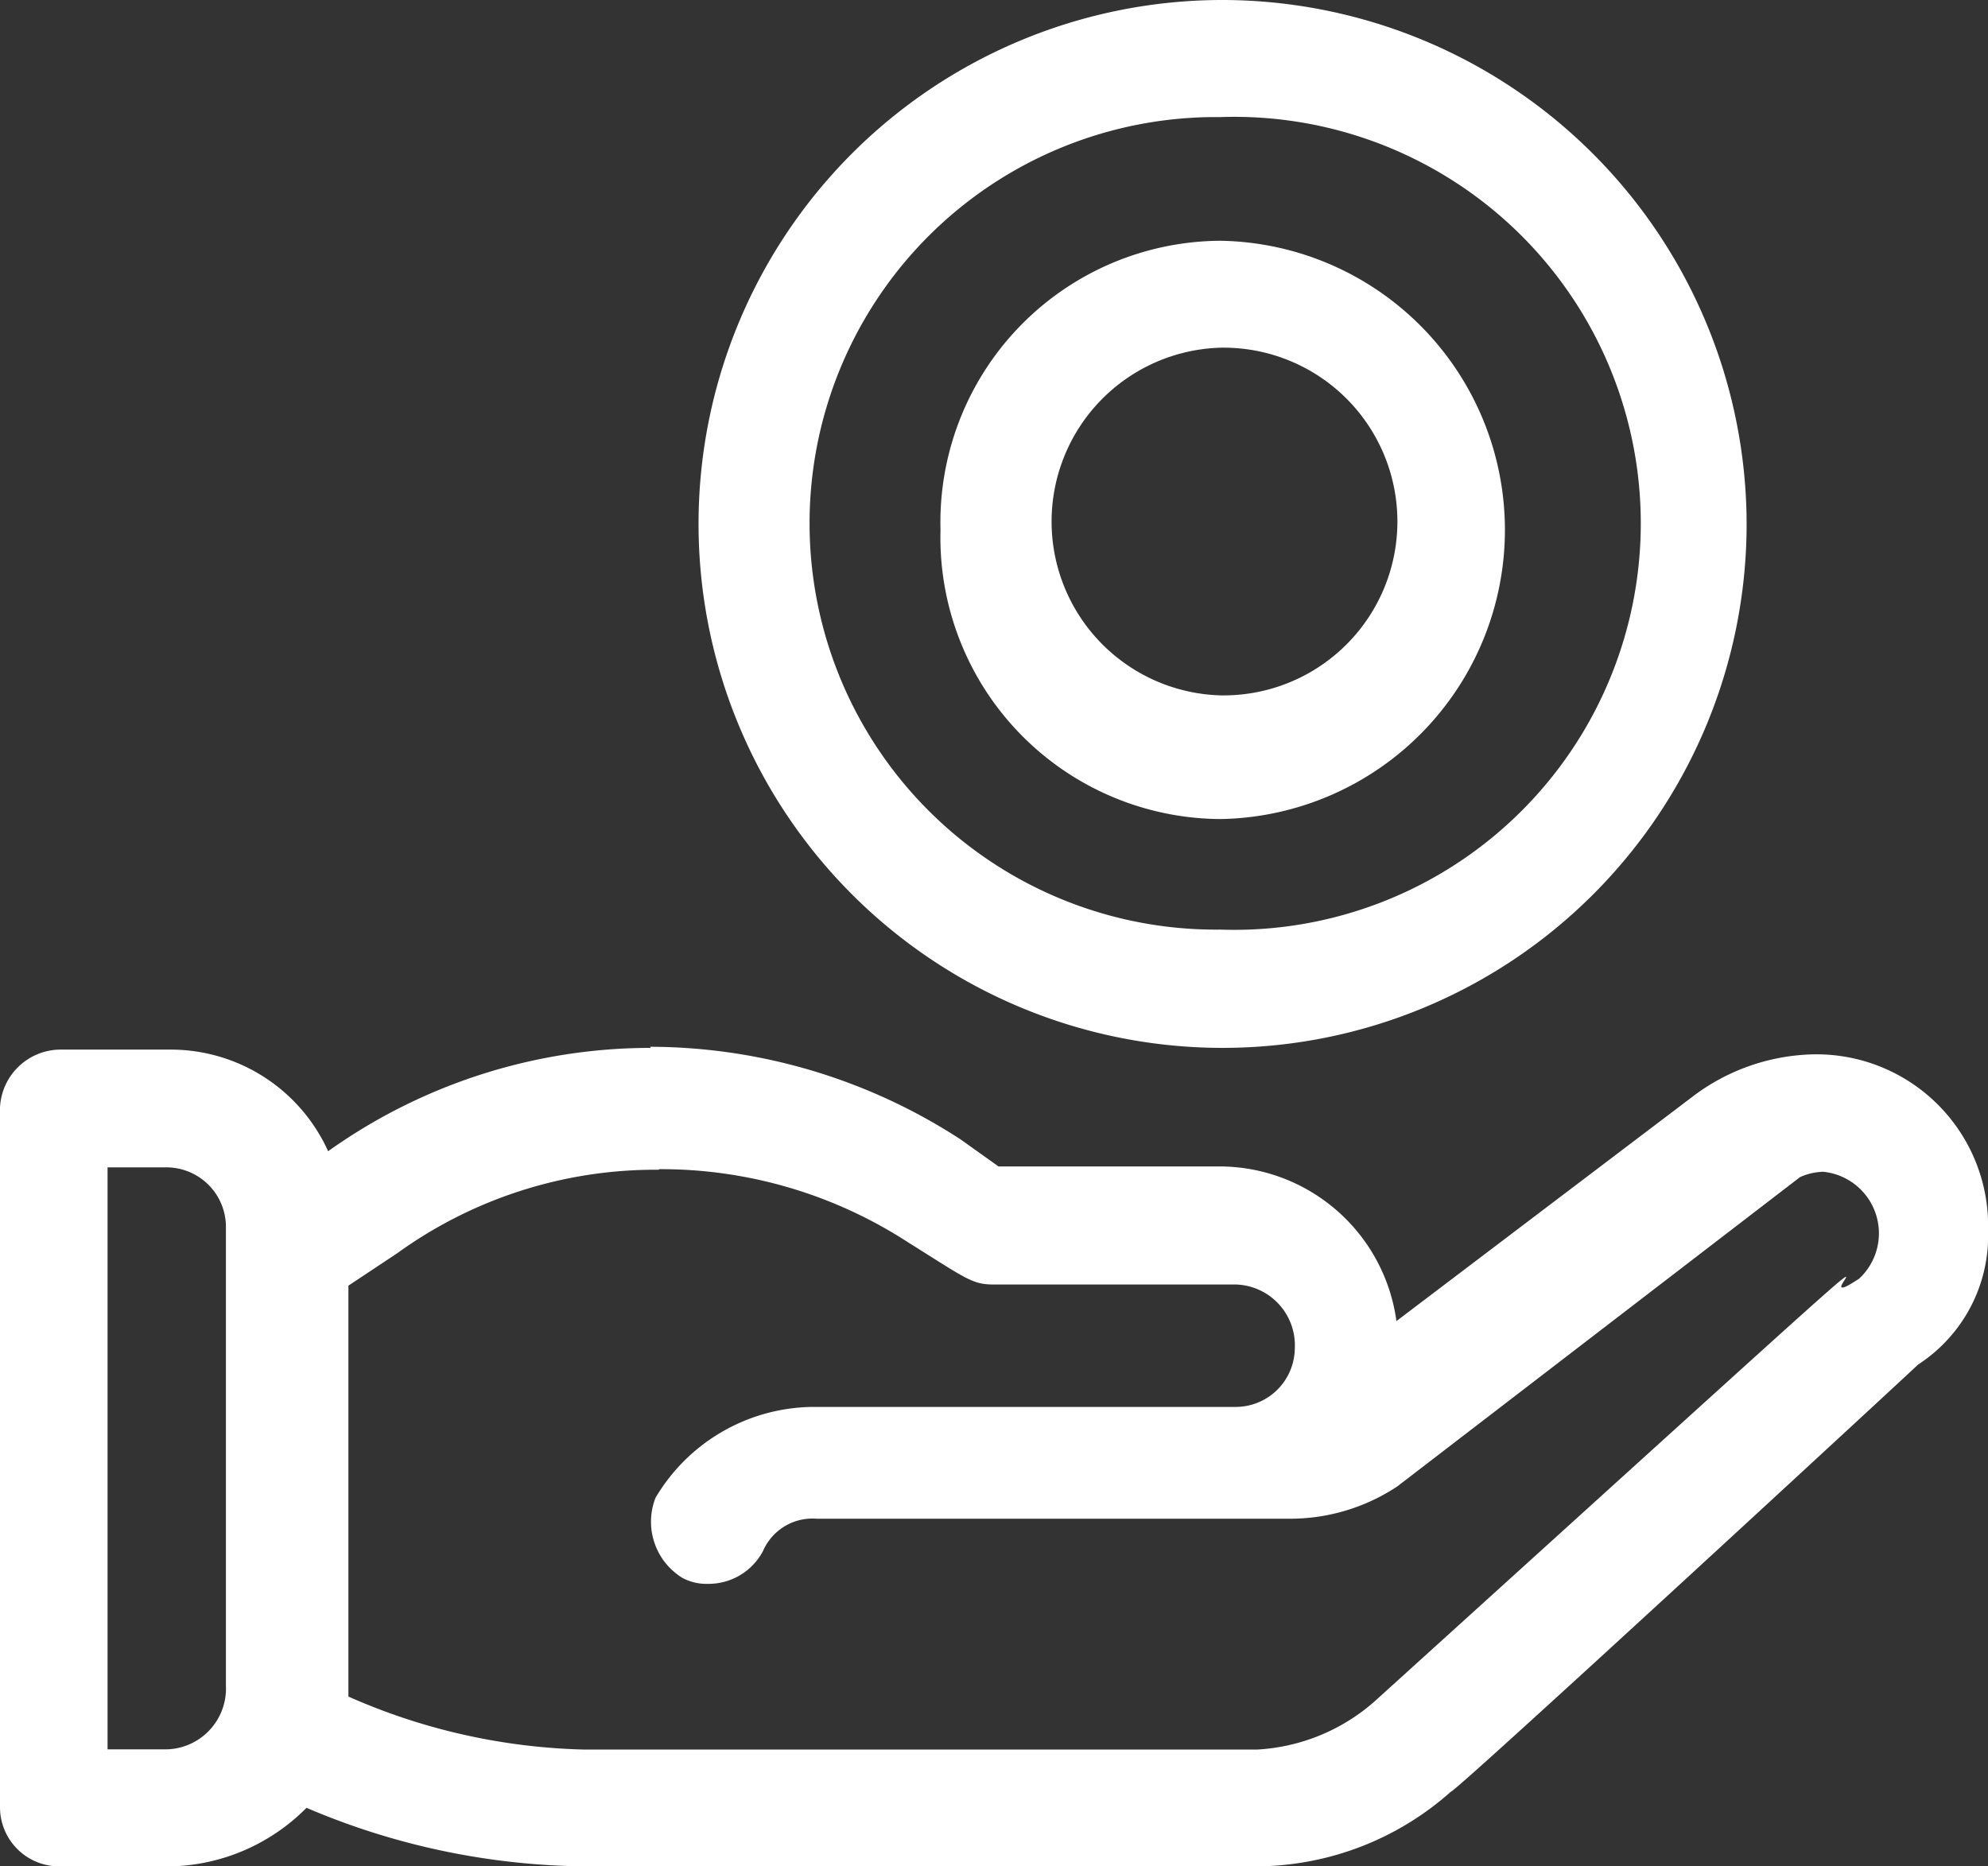
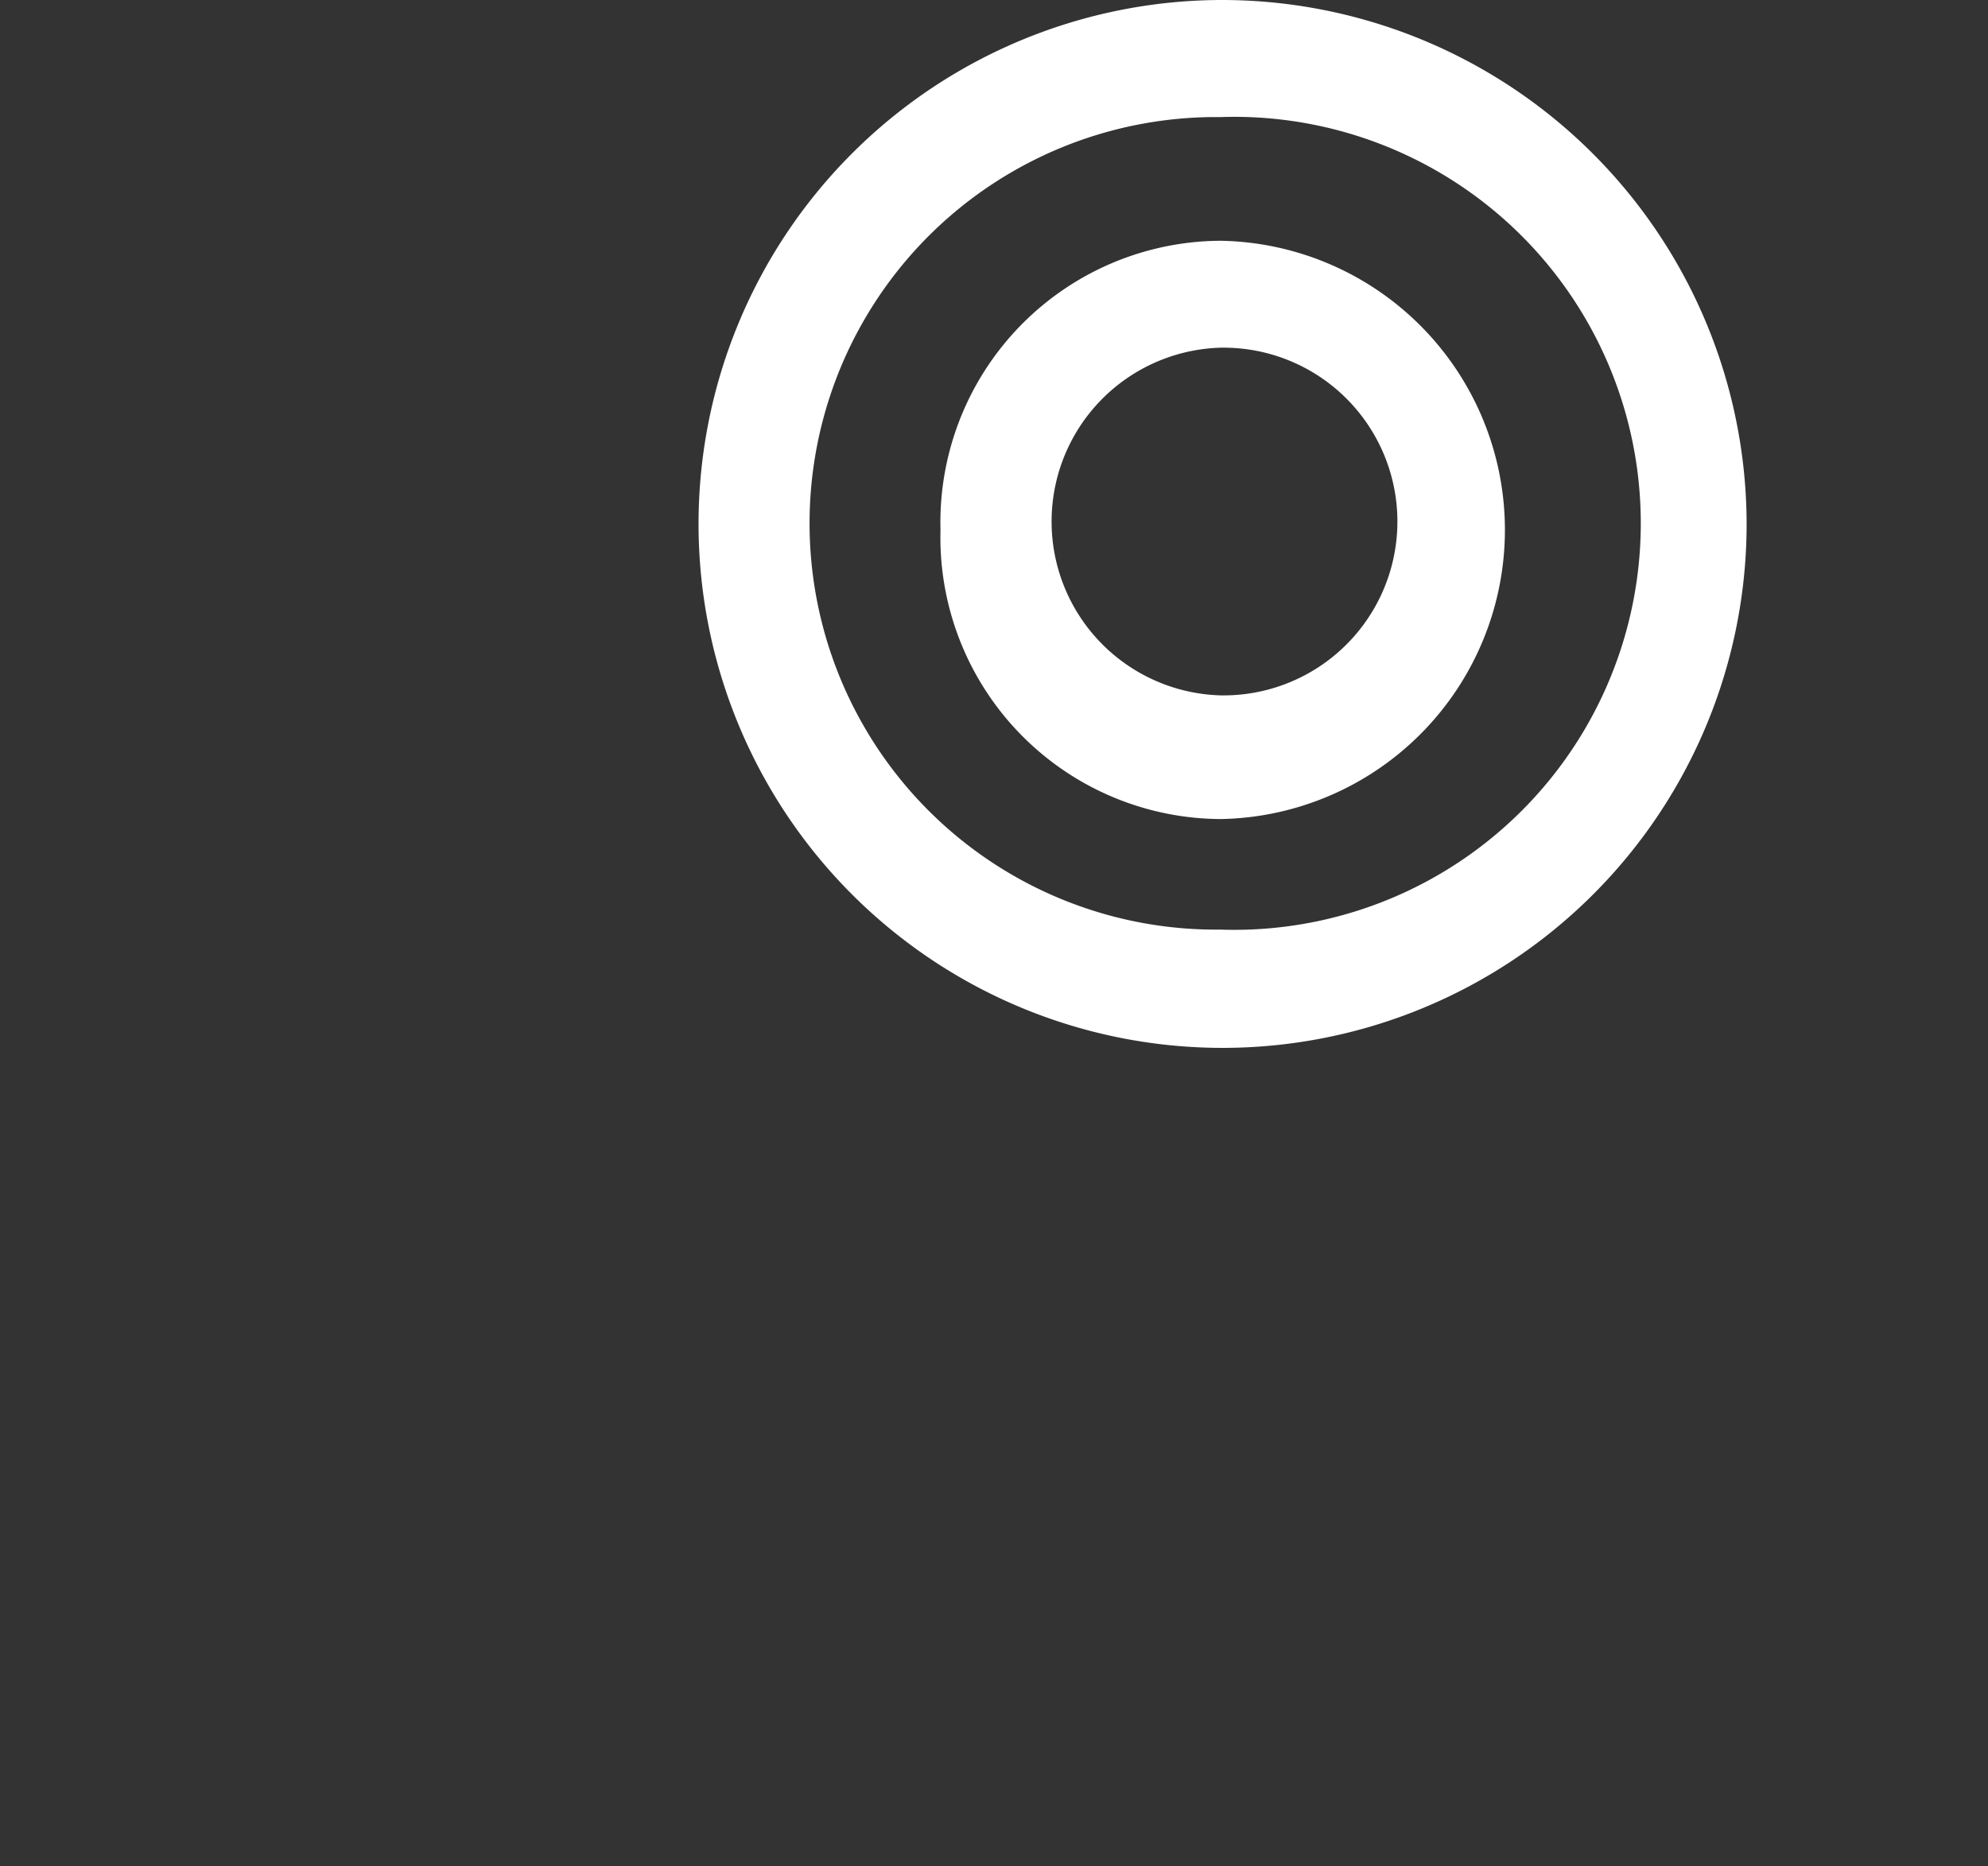
<svg xmlns="http://www.w3.org/2000/svg" width="44.985" height="42.24" viewBox="0 0 44.985 42.24">
  <rect x="0" y="0" width="44.985" height="42.24" fill="#333333" stroke="none" />
  <g id="img_CS_Customer-Churn_timeless_impact_outbound_telemarketing_" data-name="img_CS_Customer-Churn_timeless impact_outbound telemarketing " transform="translate(-11.14 -14.27)">
-     <path id="Path_73838" data-name="Path 73838" d="M25.865,31.817a12.573,12.573,0,0,0-7.3,2.339,3.909,3.909,0,0,0-3.529-2.3H12.479A1.377,1.377,0,0,0,11.14,33.3V49.016a1.339,1.339,0,0,0,1.339,1.325h2.555a4.465,4.465,0,0,0,3.042-1.325,16.371,16.371,0,0,0,6.314,1.325h15.2a6.657,6.657,0,0,0,4.381-1.69c.122,0,10.452-9.546,10.574-9.668a3.479,3.479,0,0,0,1.582-3.029,3.885,3.885,0,0,0-4.016-3.989,4.678,4.678,0,0,0-2.677.96L42.739,38a4.046,4.046,0,0,0-4.016-3.5H33.734l-.852-.608a12.923,12.923,0,0,0-7.031-2.1Zm.189,2.745a10.26,10.26,0,0,1,5.625,1.65c1.339.838,1.46.96,1.947.96H39.1a1.377,1.377,0,0,1,1.339,1.447A1.339,1.339,0,0,1,39.1,39.943H29.5A4.184,4.184,0,0,0,25.973,42a1.491,1.491,0,0,0,.608,1.812,1.138,1.138,0,0,0,.568.135,1.392,1.392,0,0,0,1.257-.744,1.222,1.222,0,0,1,1.217-.73h10.7a4.388,4.388,0,0,0,2.434-.73l9.113-7a1.347,1.347,0,0,1,.527-.122,1.4,1.4,0,0,1,.811,2.42c-.23.149-.325.2-.379.2-.095,0,.122-.243.081-.243-.081,0-1.46,1.271-10.655,9.6a4.379,4.379,0,0,1-2.677,1.1h-15.2a13.966,13.966,0,0,1-5.354-1.2v-9.3l1.1-.73a9.971,9.971,0,0,1,5.922-1.893Zm-11.141-.041a1.348,1.348,0,0,1,1.339,1.325v10.4a1.377,1.377,0,0,1-1.339,1.447H13.574V34.521h1.339Z" transform="translate(0 6.169)" fill="#fff" fill-rule="evenodd" />
    <path id="Path_73839" data-name="Path 73839" d="M34.63,14.27A11.858,11.858,0,1,0,46.543,26.128,11.876,11.876,0,0,0,34.63,14.27Zm0,2.65a9.2,9.2,0,1,1,0,18.389,9.195,9.195,0,1,1,0-18.389Z" transform="translate(4.12)" fill="#fff" fill-rule="evenodd" />
    <path id="Path_73840" data-name="Path 73840" d="M33.221,18.3a6.371,6.371,0,0,0-6.341,6.544,6.371,6.371,0,0,0,6.341,6.544,6.545,6.545,0,0,0,0-13.088Zm0,2.42a3.935,3.935,0,1,1,0,7.869,3.936,3.936,0,0,1,0-7.869Z" transform="translate(5.542 1.419)" fill="#fff" fill-rule="evenodd" />
  </g>
</svg>